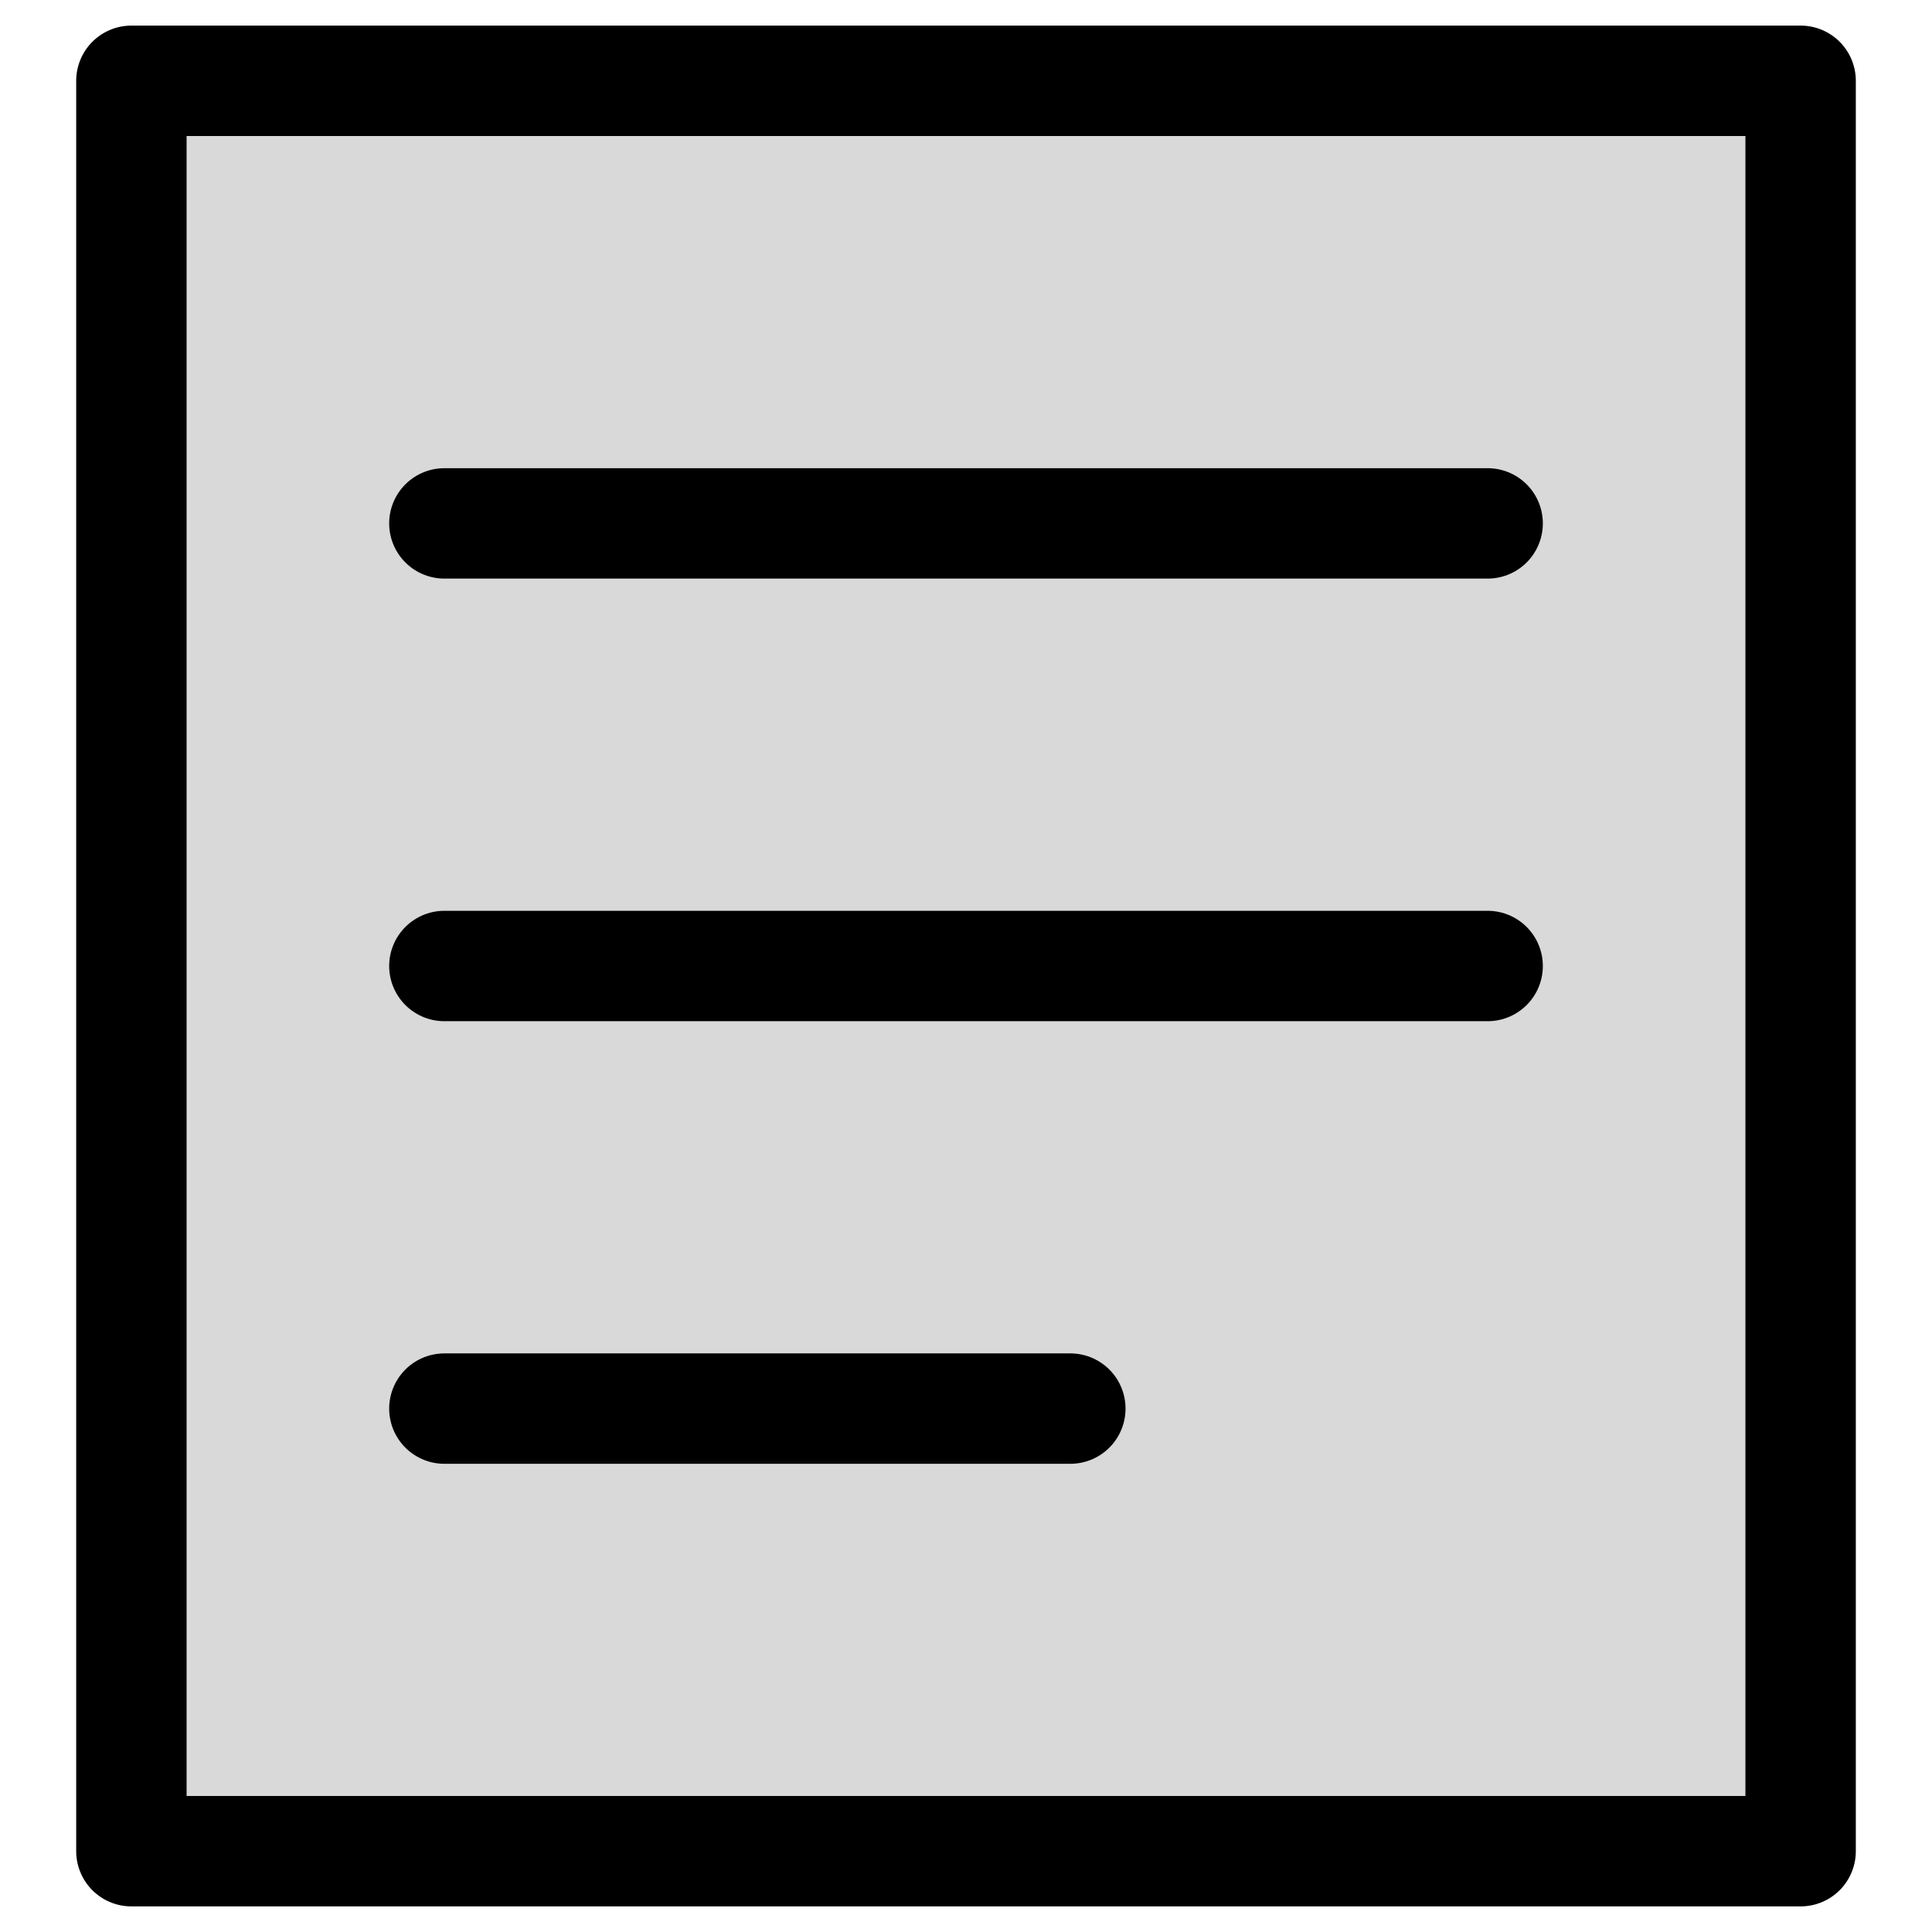
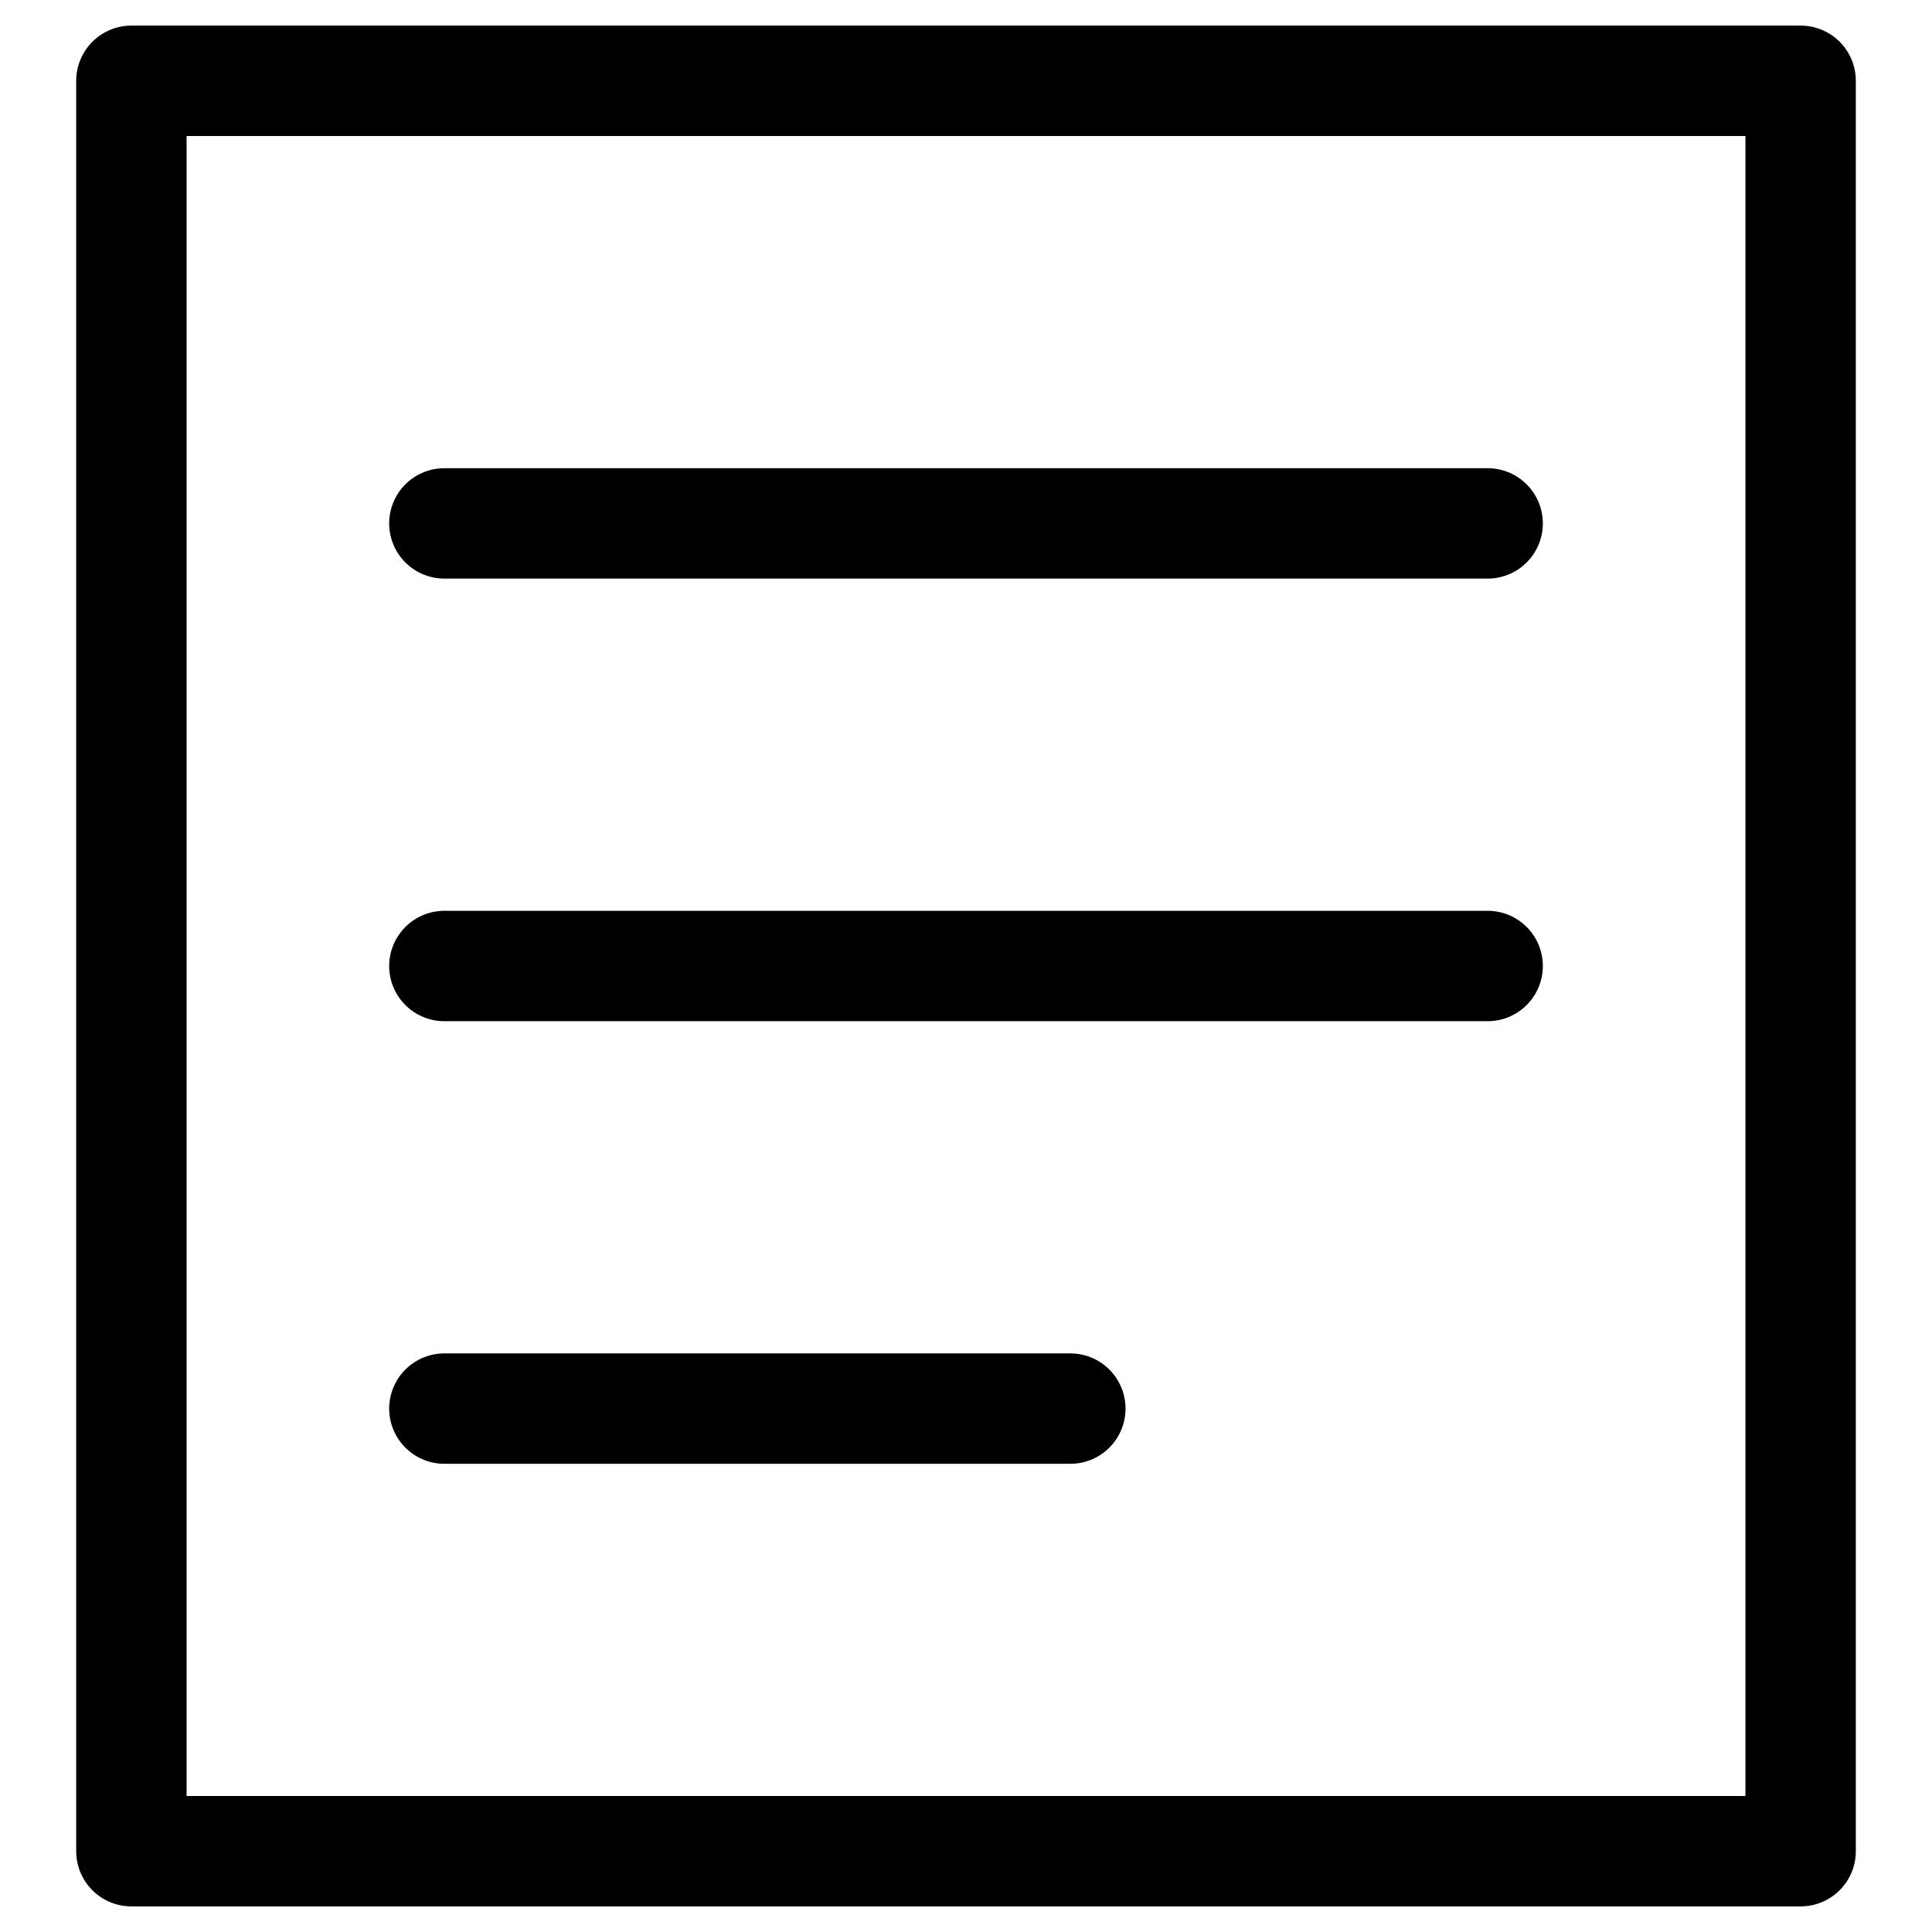
<svg xmlns="http://www.w3.org/2000/svg" version="1.1" width="512" height="512" viewBox="0 0 512 512">
  <g id="icomoon-ignore">
</g>
-   <path opacity="0.15" fill="#000" d="M34.82 50.737c0-16.195 12.379-29.323 27.648-29.323h387.067c15.27 0 27.648 13.129 27.648 29.323v410.526c0 16.195-12.378 29.323-27.648 29.323h-387.067c-15.27 0-27.648-13.128-27.648-29.323v-410.526z" />
  <path fill="none" stroke="#000" stroke-width="29.257" stroke-miterlimit="4" stroke-linecap="round" stroke-linejoin="round" d="M117.763 138.705h276.477M117.763 256h276.477M117.763 373.293h165.886M34.82 21.413h442.363v469.171h-442.363v-469.171z" />
</svg>